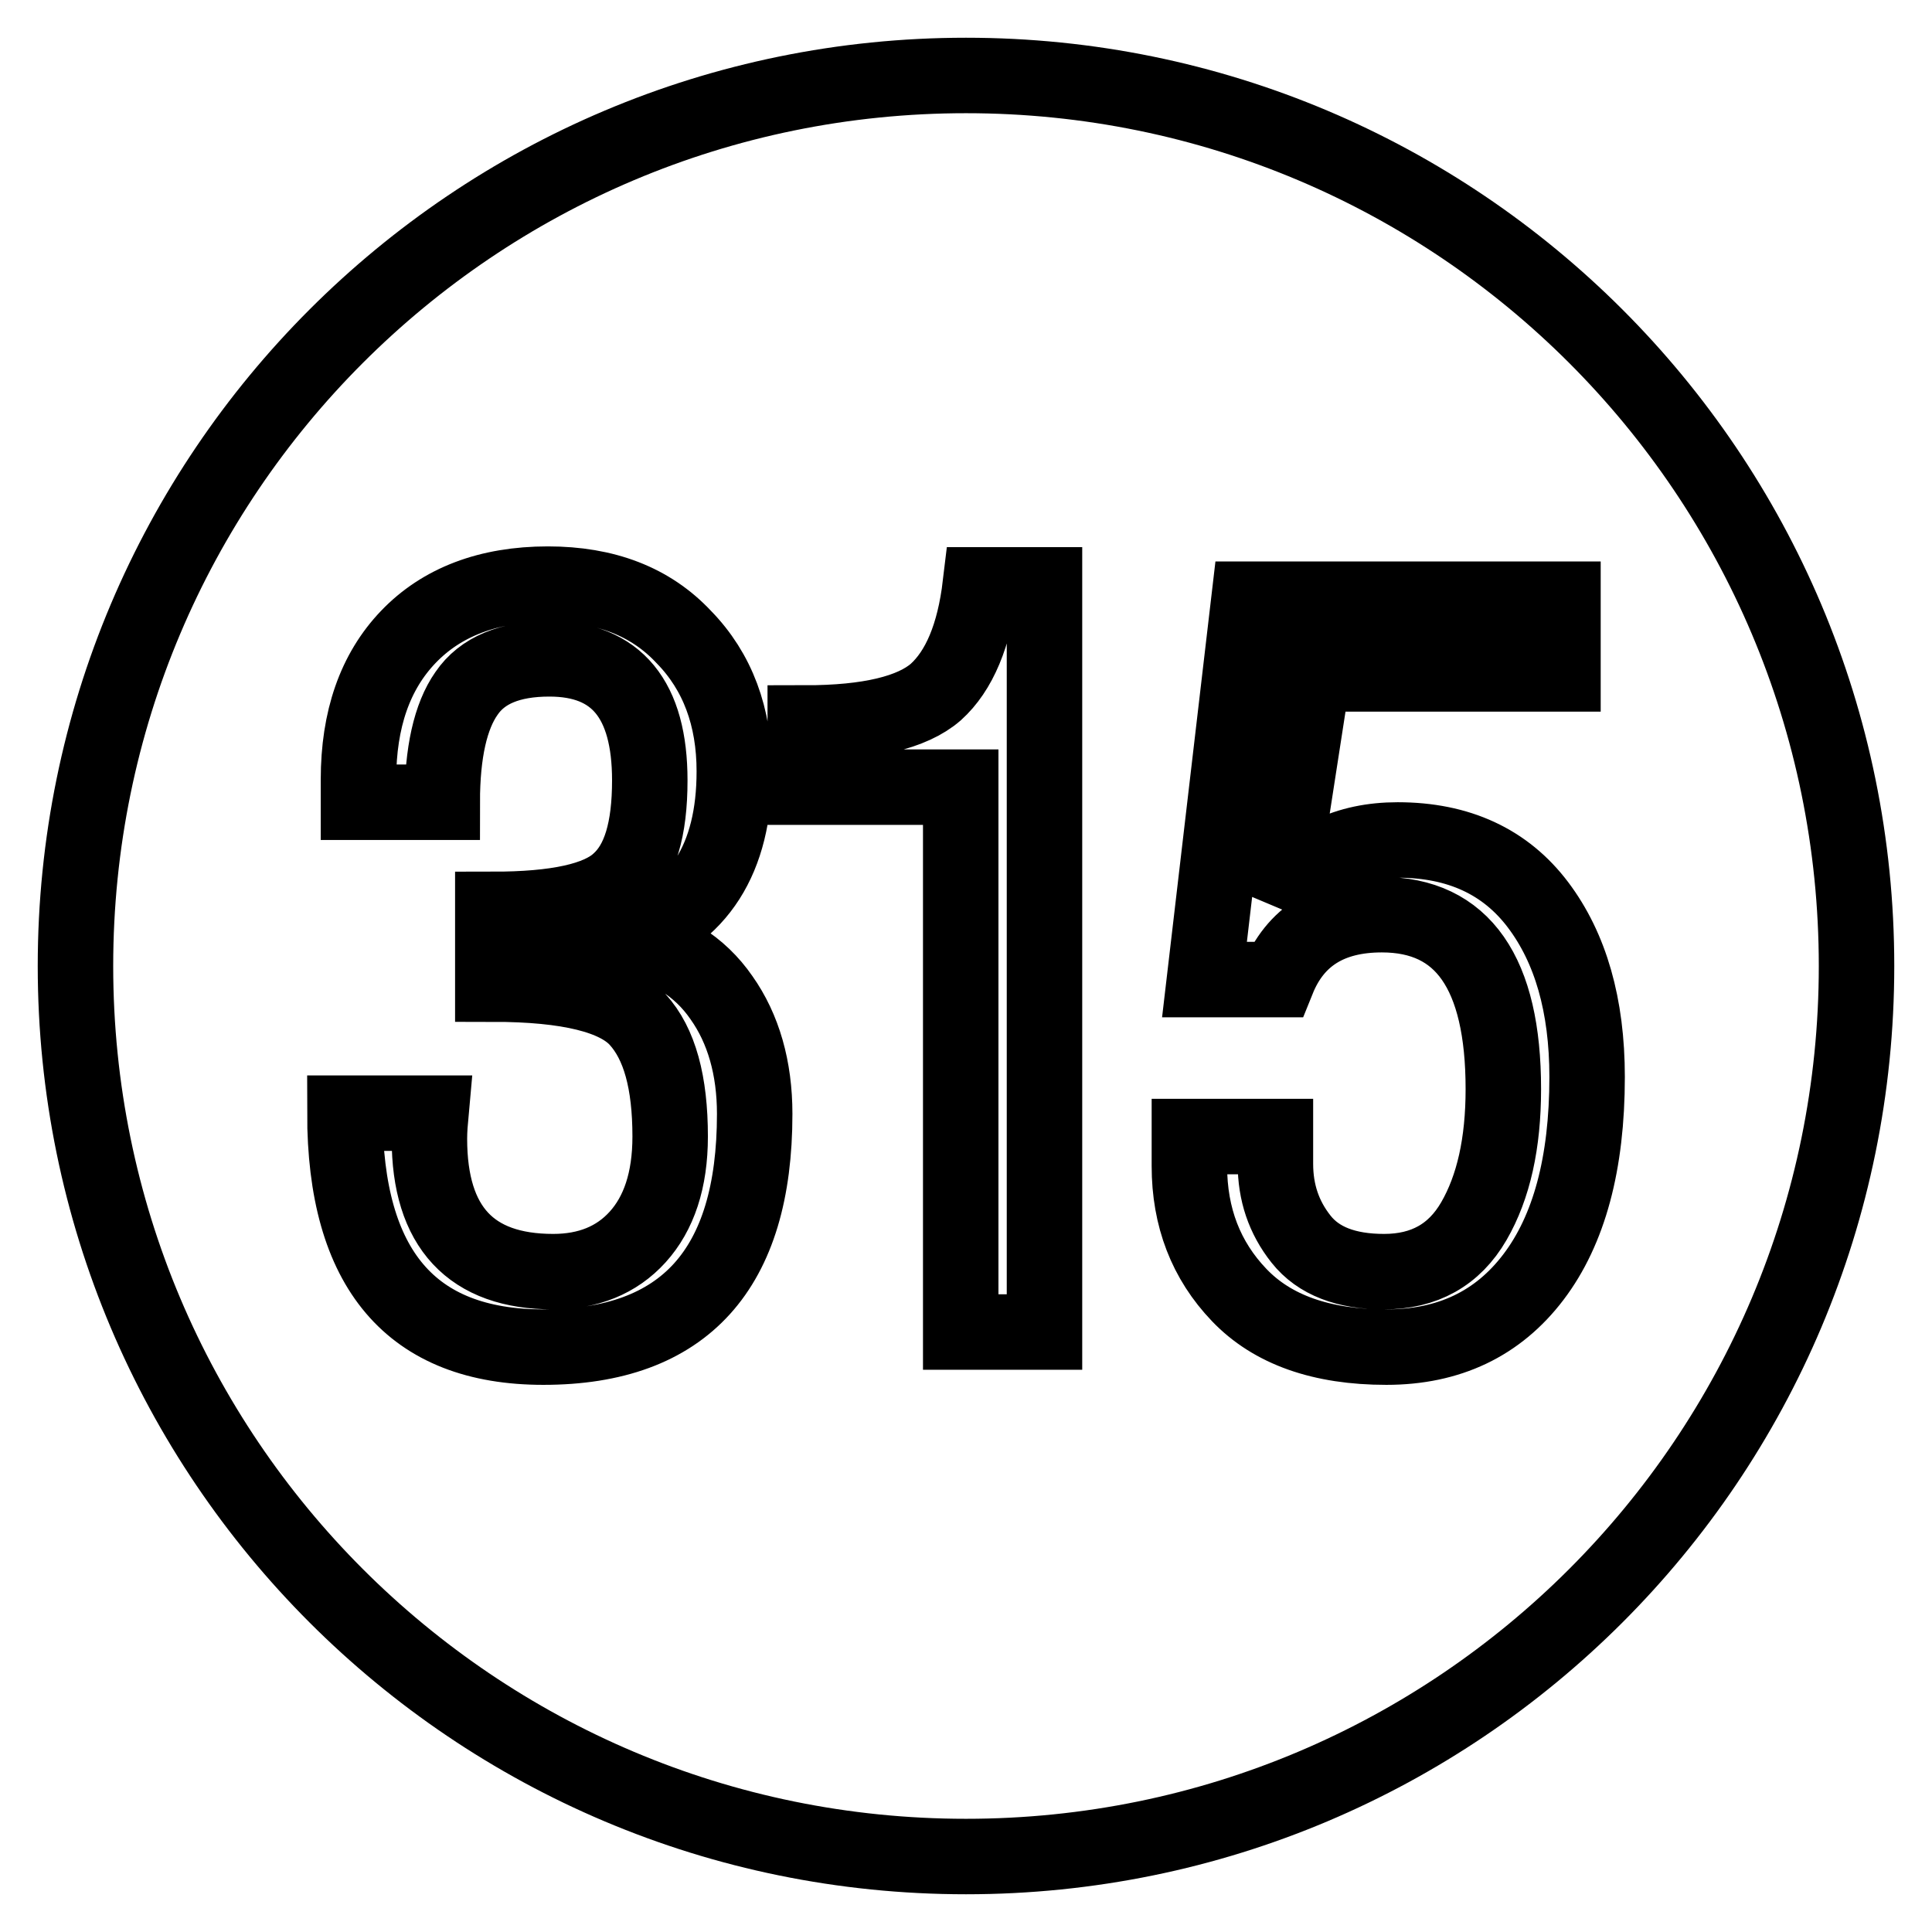
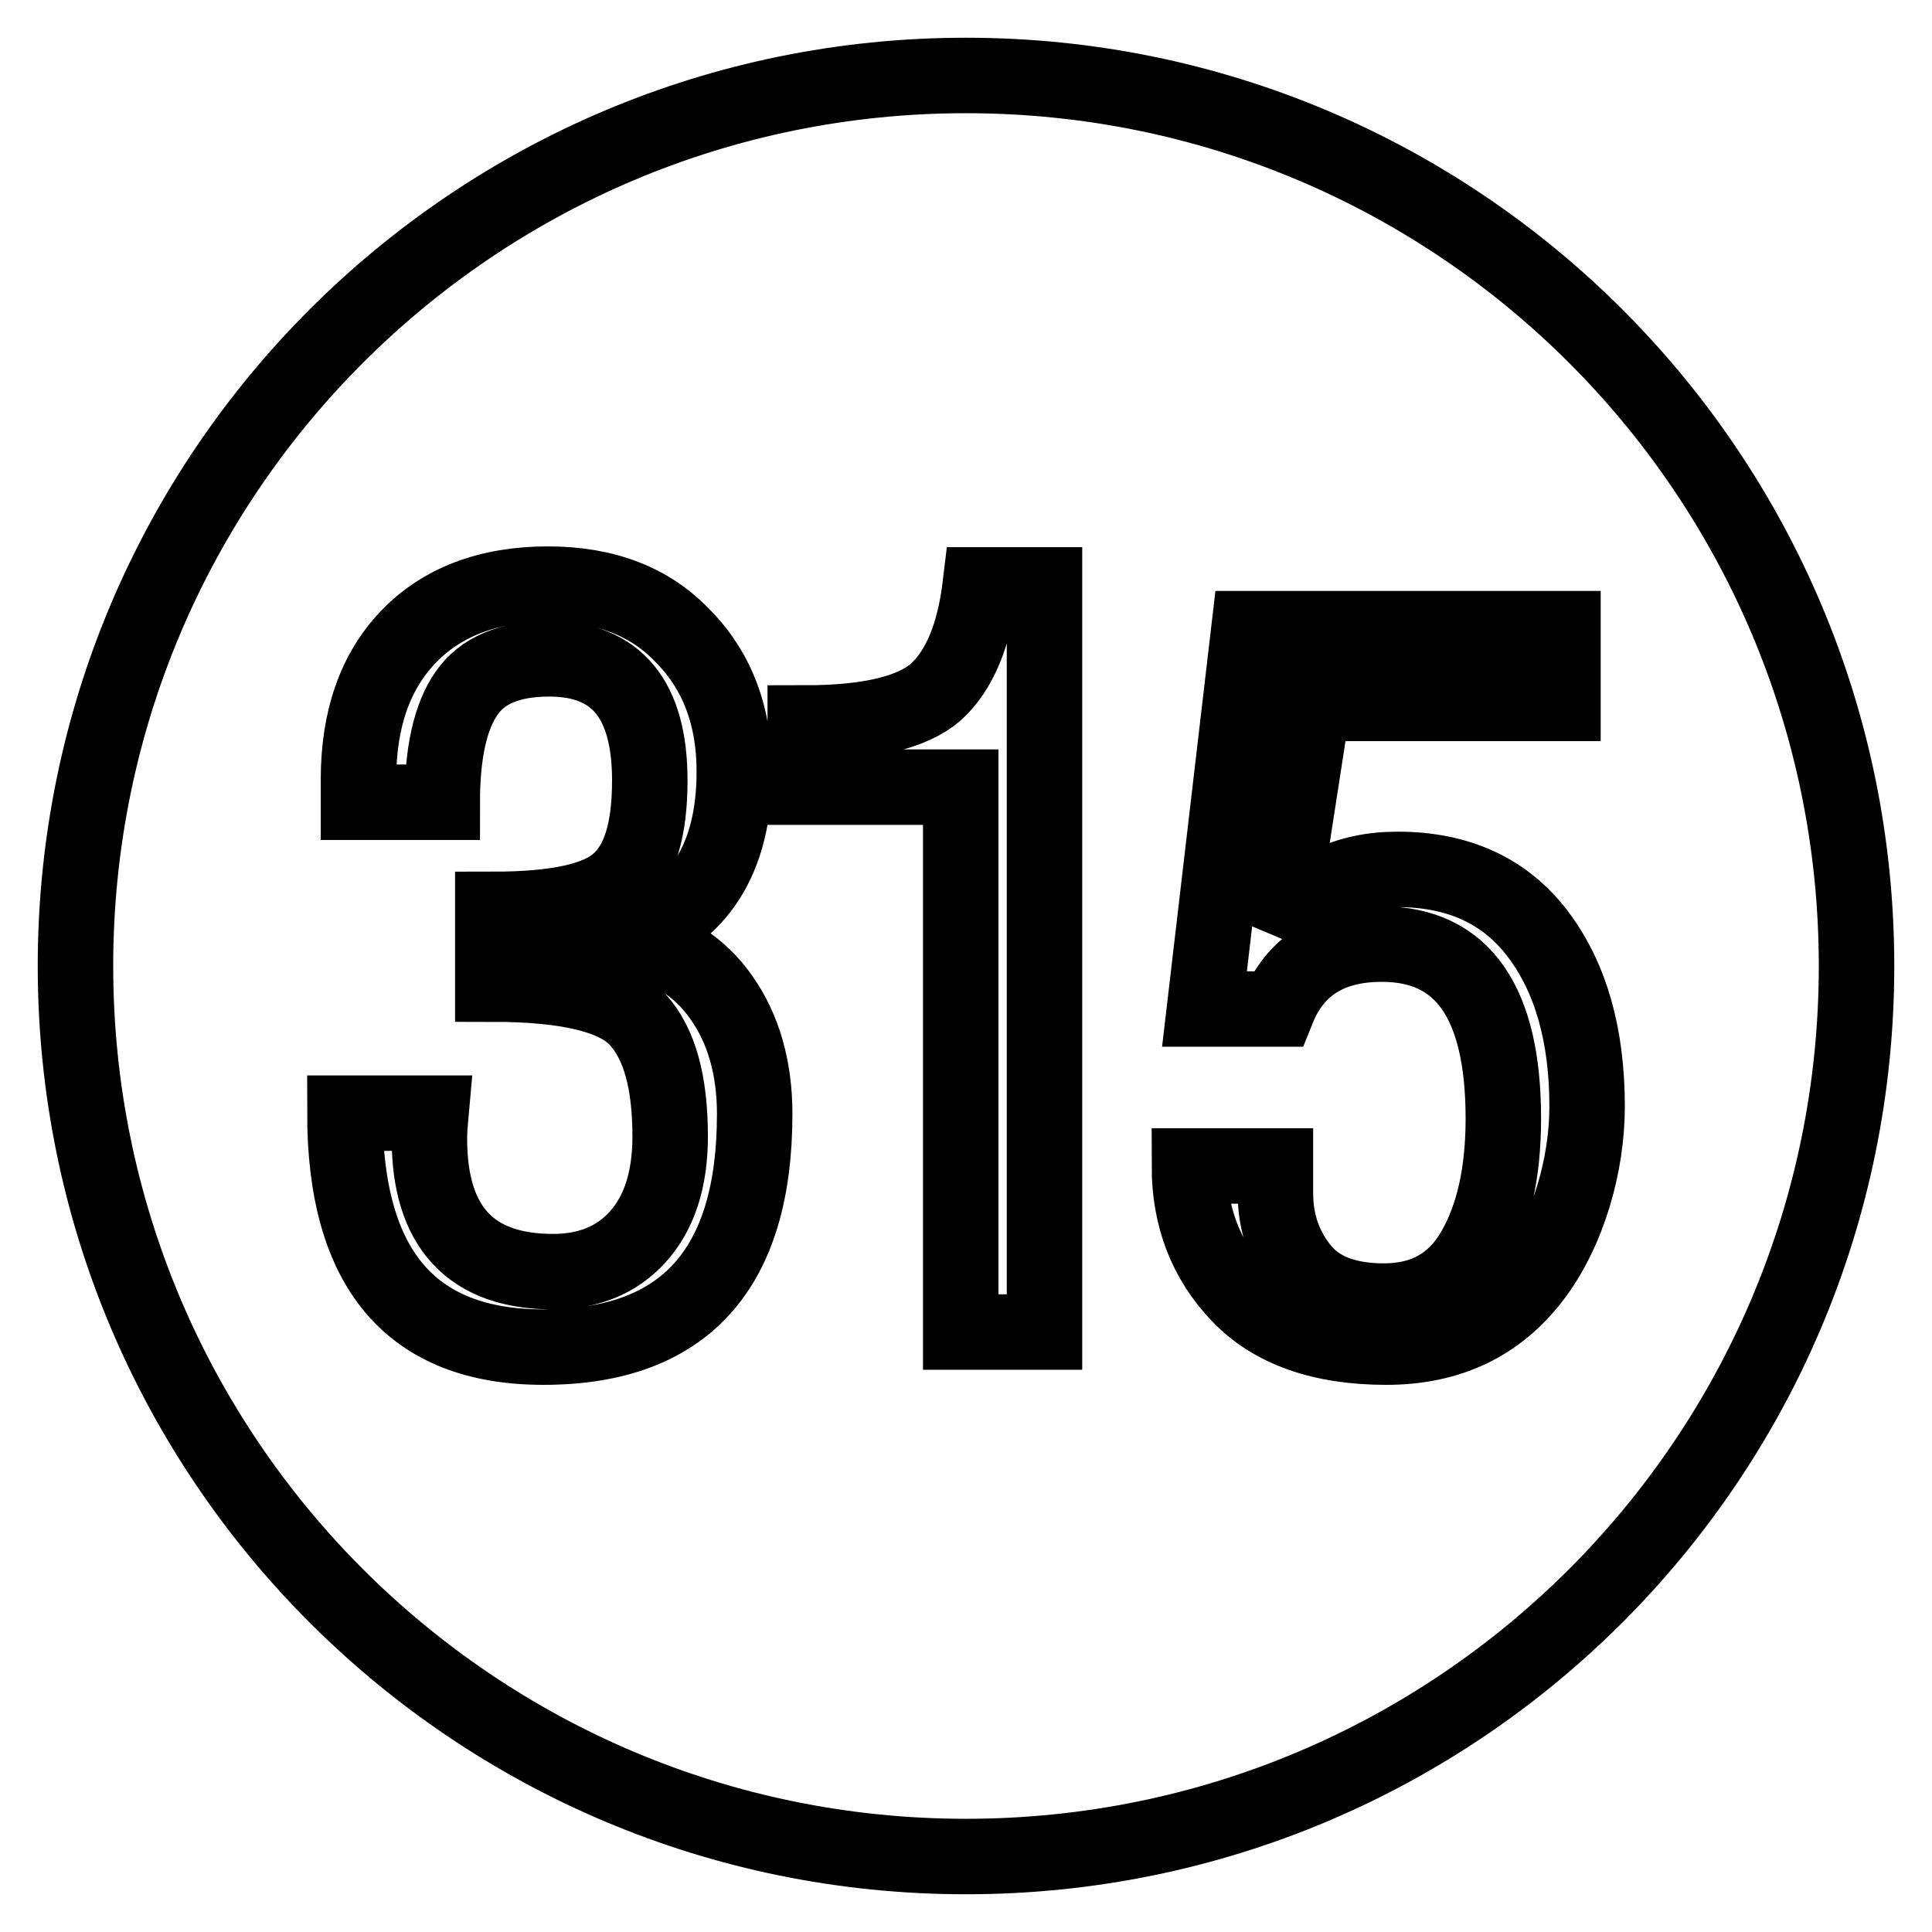
<svg xmlns="http://www.w3.org/2000/svg" version="1.1" x="0px" y="0px" viewBox="0 0 256 256" enable-background="new 0 0 256 256" xml:space="preserve">
  <g>
-     <path stroke-width="10" fill-opacity="0" stroke="#000000" d="M128,10C62.8,10,10,62.8,10,128c0,65.2,52.8,118,118,118c65.2,0,118-52.8,118-118C246,62.8,193.2,10,128,10 z M72,178.5c-17.5,0-26.3-10.3-26.3-31h11.4l0,0c-0.1,1.1-0.2,2.2-0.2,3.4c0,11.7,5.5,17.6,16.4,17.6c4.6,0,8.4-1.5,11.2-4.6 c2.8-3.1,4.3-7.5,4.3-13.3c0-7.2-1.4-12.3-4.3-15.5c-2.8-3.1-9.2-4.7-19.2-4.7v-9.9c8.4,0,14-1.2,16.7-3.7 c2.8-2.5,4.1-6.9,4.1-13.4c0-10.7-4.4-16.1-13.3-16.1c-5.2,0-8.9,1.5-11,4.6c-2.1,3-3.2,7.8-3.2,14.4H47.5v-3 c0-8,2.2-14.3,6.6-18.9c4.4-4.6,10.6-7,18.5-7c7.6,0,13.6,2.3,18,7c4.5,4.6,6.7,10.6,6.7,17.8c0,11.6-4.7,19-14.2,22.2 c5.4,1,9.6,3.6,12.5,7.8c2.9,4.1,4.4,9.3,4.4,15.4C100,168.2,90.7,178.5,72,178.5z M138.3,176.5h-11v-72.2h-20.6v-8.5 c8.4,0,14.2-1.4,17.3-4.1c3.1-2.8,5.1-7.5,5.9-14.2h8.5V176.5z M203.2,169.2c-4.7,6.2-11.2,9.3-19.5,9.3c-8.6,0-15.1-2.3-19.5-6.9 c-4.4-4.6-6.6-10.3-6.6-17.1v-3.9h11.4v3.6c0,3.8,1.1,7.1,3.4,10c2.3,2.9,6,4.3,11,4.3c5.3,0,9.3-2.2,11.9-6.7 c2.6-4.5,3.9-10.3,3.9-17.5c0-15.4-5.4-23.1-16.1-23.1c-6.9,0-11.5,2.9-13.8,8.6h-9.7l5.9-50.4h41.6v9.9H174l-4.6,29.7 c3.9-5.2,9.1-7.7,15.8-7.7c8.1,0,14.3,2.9,18.6,8.6c4.3,5.7,6.5,13.3,6.5,22.8C210.3,154.2,207.9,163,203.2,169.2z" />
+     <path stroke-width="10" fill-opacity="0" stroke="#000000" d="M128,10C62.8,10,10,62.8,10,128c0,65.2,52.8,118,118,118c65.2,0,118-52.8,118-118C246,62.8,193.2,10,128,10 z M72,178.5c-17.5,0-26.3-10.3-26.3-31h11.4l0,0c-0.1,1.1-0.2,2.2-0.2,3.4c0,11.7,5.5,17.6,16.4,17.6c4.6,0,8.4-1.5,11.2-4.6 c2.8-3.1,4.3-7.5,4.3-13.3c0-7.2-1.4-12.3-4.3-15.5c-2.8-3.1-9.2-4.7-19.2-4.7v-9.9c8.4,0,14-1.2,16.7-3.7 c2.8-2.5,4.1-6.9,4.1-13.4c0-10.7-4.4-16.1-13.3-16.1c-5.2,0-8.9,1.5-11,4.6c-2.1,3-3.2,7.8-3.2,14.4H47.5v-3 c0-8,2.2-14.3,6.6-18.9c4.4-4.6,10.6-7,18.5-7c7.6,0,13.6,2.3,18,7c4.5,4.6,6.7,10.6,6.7,17.8c0,11.6-4.7,19-14.2,22.2 c5.4,1,9.6,3.6,12.5,7.8c2.9,4.1,4.4,9.3,4.4,15.4C100,168.2,90.7,178.5,72,178.5z M138.3,176.5h-11v-72.2h-20.6v-8.5 c8.4,0,14.2-1.4,17.3-4.1c3.1-2.8,5.1-7.5,5.9-14.2h8.5V176.5z M203.2,169.2c-4.7,6.2-11.2,9.3-19.5,9.3c-8.6,0-15.1-2.3-19.5-6.9 c-4.4-4.6-6.6-10.3-6.6-17.1h11.4v3.6c0,3.8,1.1,7.1,3.4,10c2.3,2.9,6,4.3,11,4.3c5.3,0,9.3-2.2,11.9-6.7 c2.6-4.5,3.9-10.3,3.9-17.5c0-15.4-5.4-23.1-16.1-23.1c-6.9,0-11.5,2.9-13.8,8.6h-9.7l5.9-50.4h41.6v9.9H174l-4.6,29.7 c3.9-5.2,9.1-7.7,15.8-7.7c8.1,0,14.3,2.9,18.6,8.6c4.3,5.7,6.5,13.3,6.5,22.8C210.3,154.2,207.9,163,203.2,169.2z" />
  </g>
</svg>